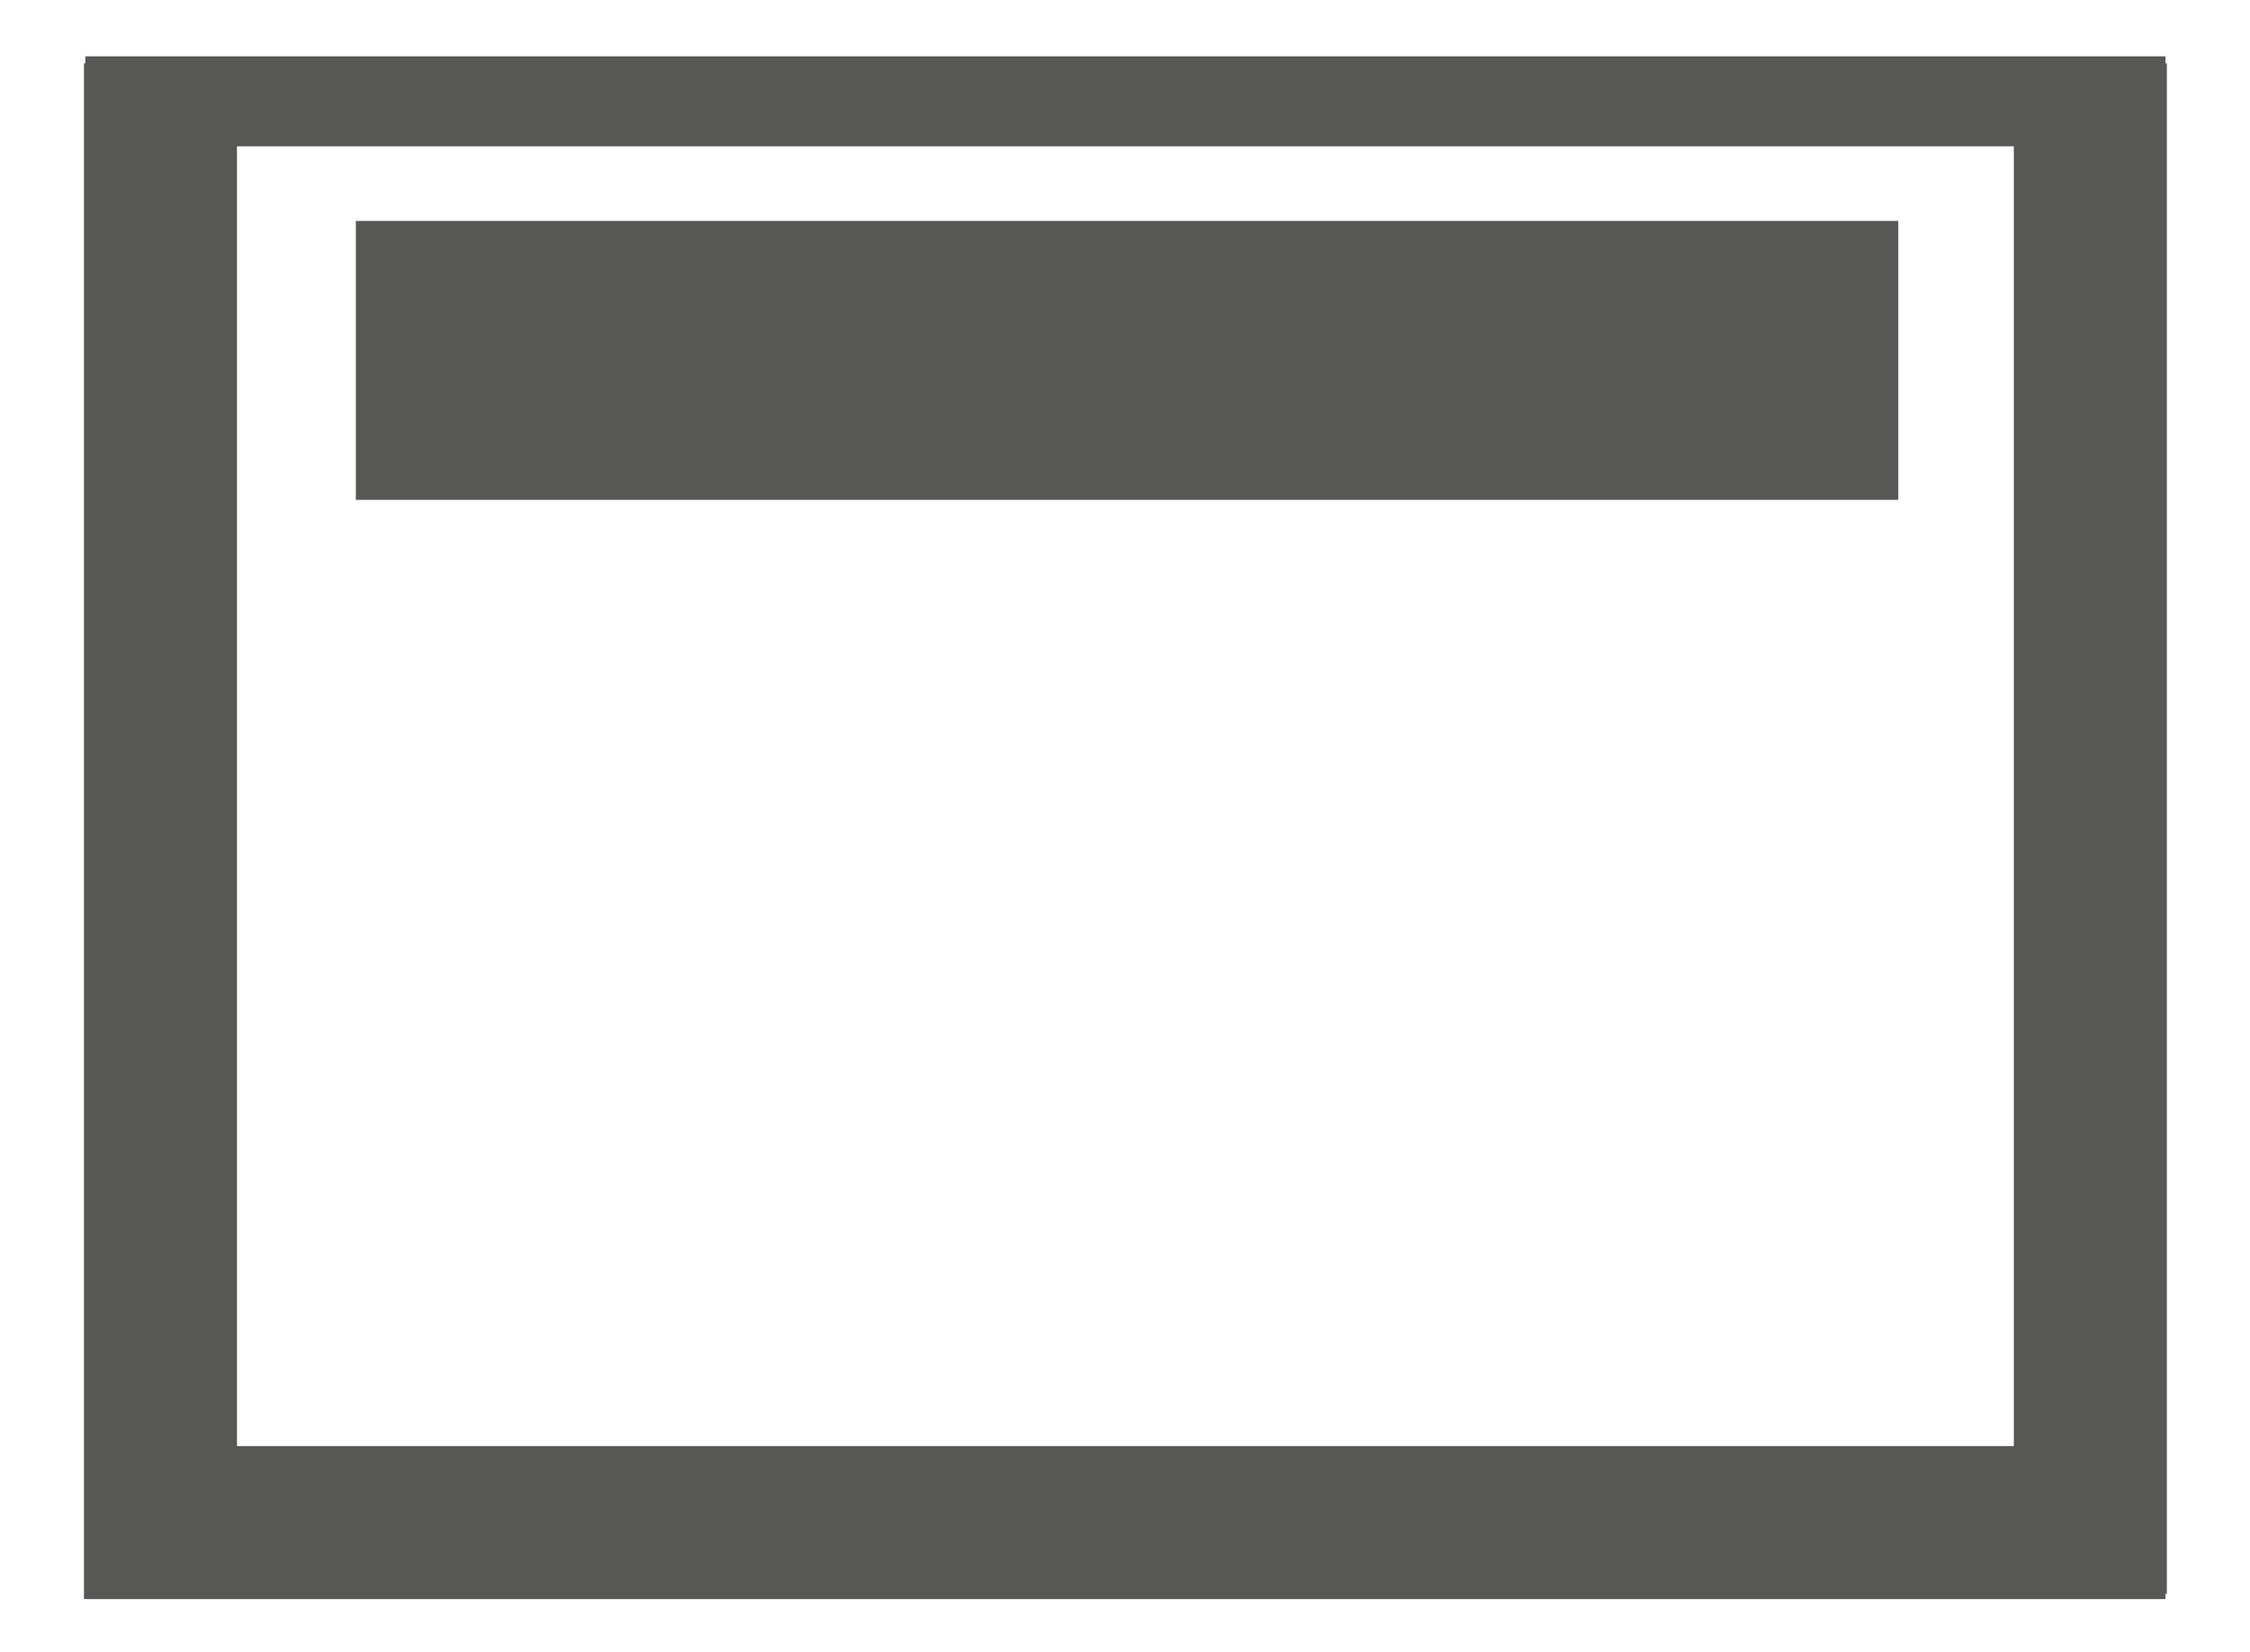
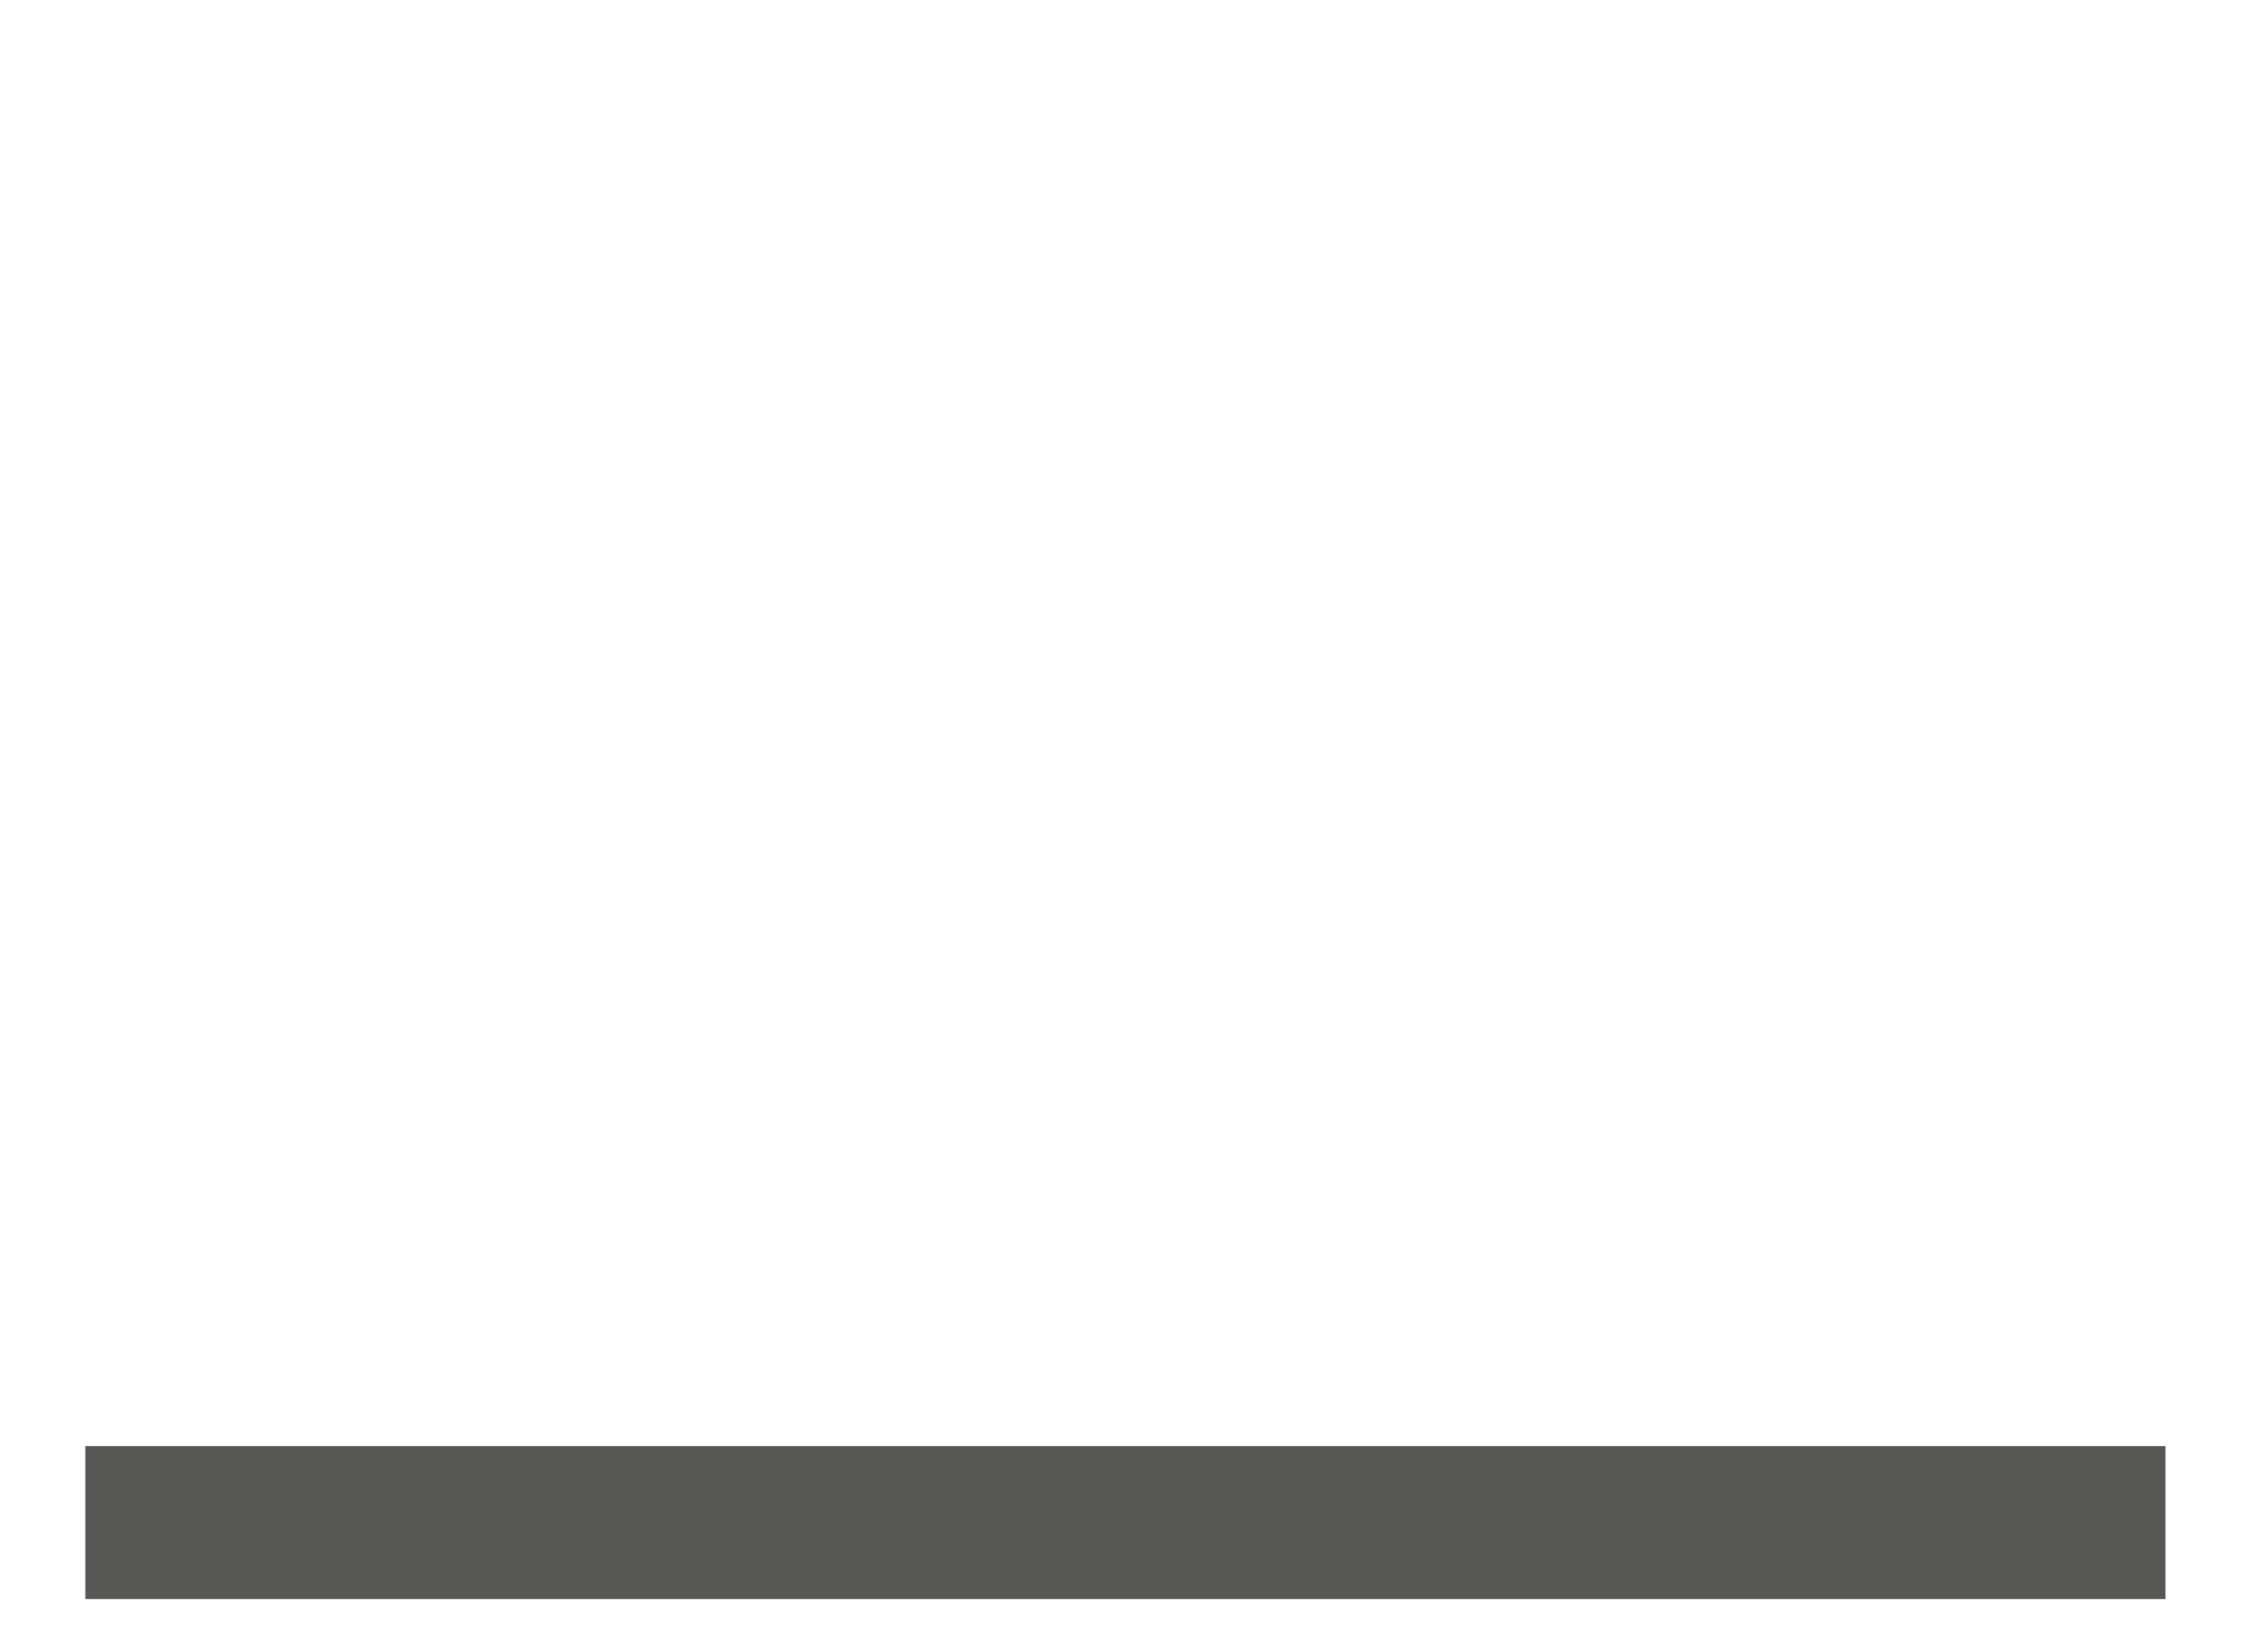
<svg xmlns="http://www.w3.org/2000/svg" version="1.1" id="Livello_1" x="0px" y="0px" viewBox="0 0 250 183.65" style="enable-background:new 0 0 250 183.65;" xml:space="preserve">
  <style type="text/css">
	.st0{fill:none;stroke:#575756;stroke-width:17;stroke-linejoin:round;stroke-miterlimit:10;}
	.st1{fill:none;stroke:#575756;stroke-width:31;stroke-linejoin:round;stroke-miterlimit:10;}
	.st2{fill:none;stroke:#575756;stroke-width:10;stroke-linejoin:round;stroke-miterlimit:10;}
</style>
-   <line class="st0" x1="17.83" y1="7.04" x2="17.83" y2="177.7" />
-   <line class="st0" x1="232.26" y1="7.04" x2="232.26" y2="177.14" />
  <line class="st0" x1="9.48" y1="169.22" x2="240.61" y2="169.22" />
-   <line class="st1" x1="39.54" y1="40.05" x2="210.92" y2="40.05" />
-   <line class="st2" x1="9.48" y1="11.26" x2="240.61" y2="11.26" />
</svg>